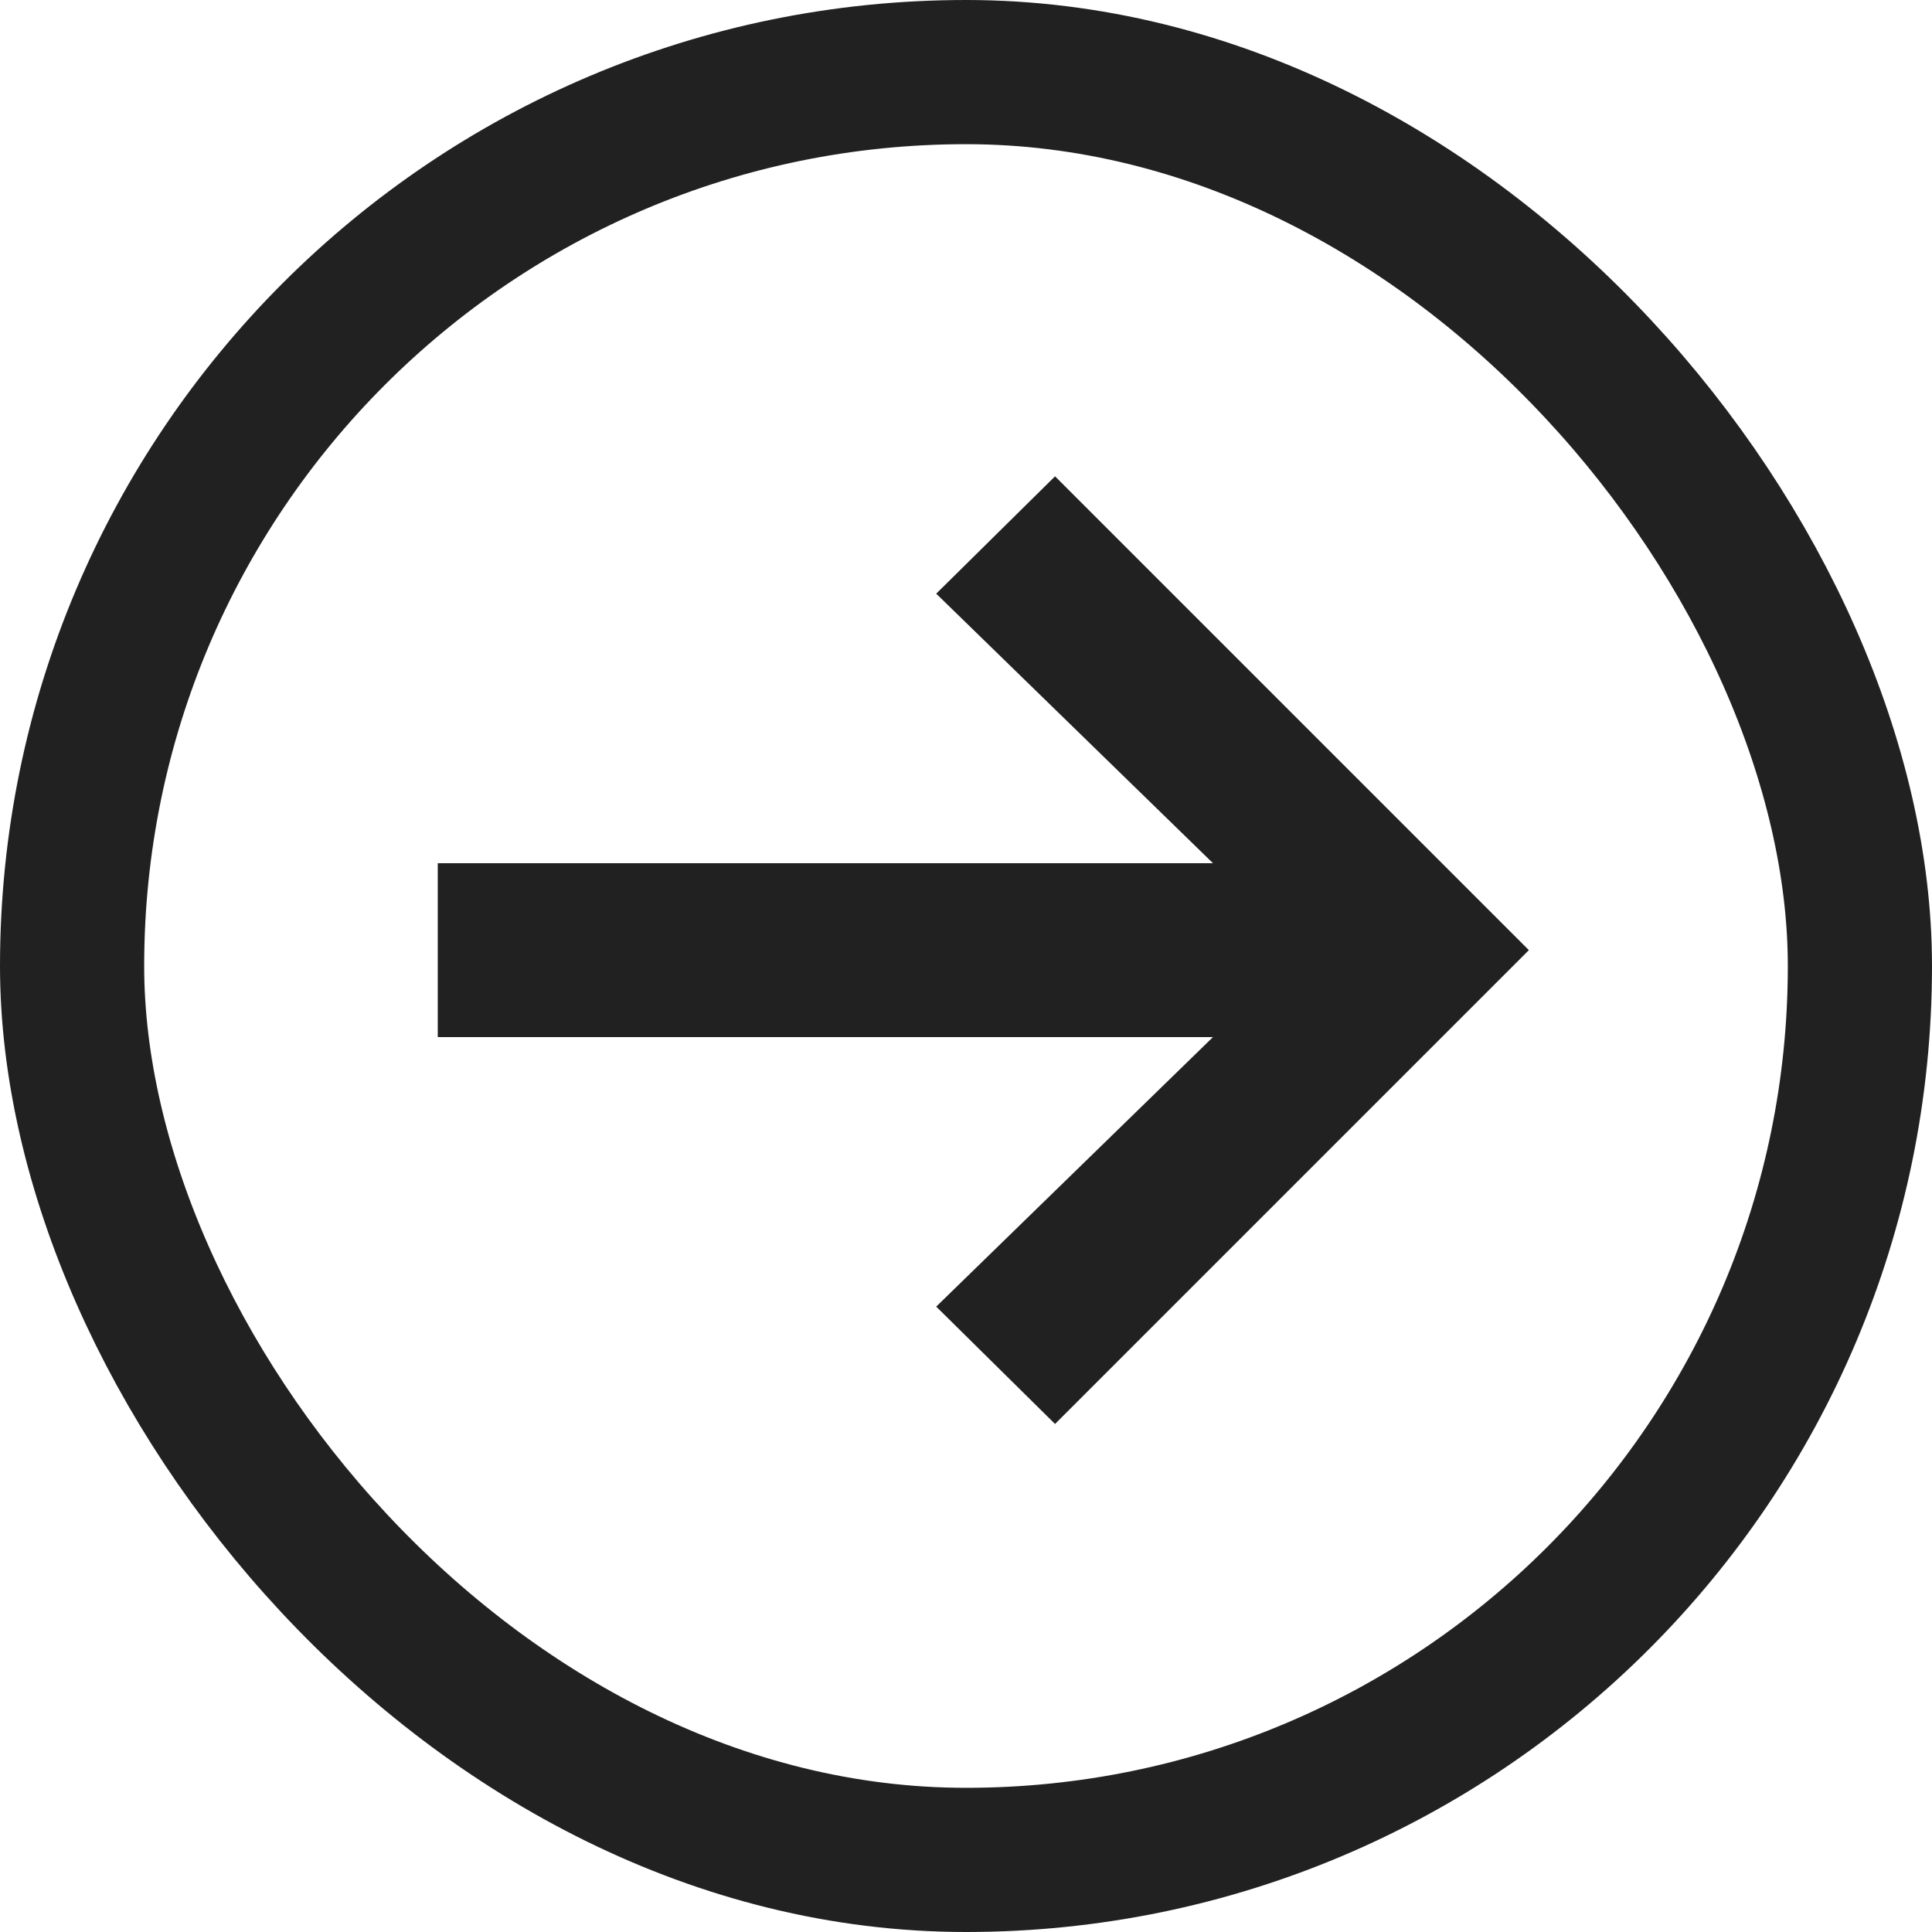
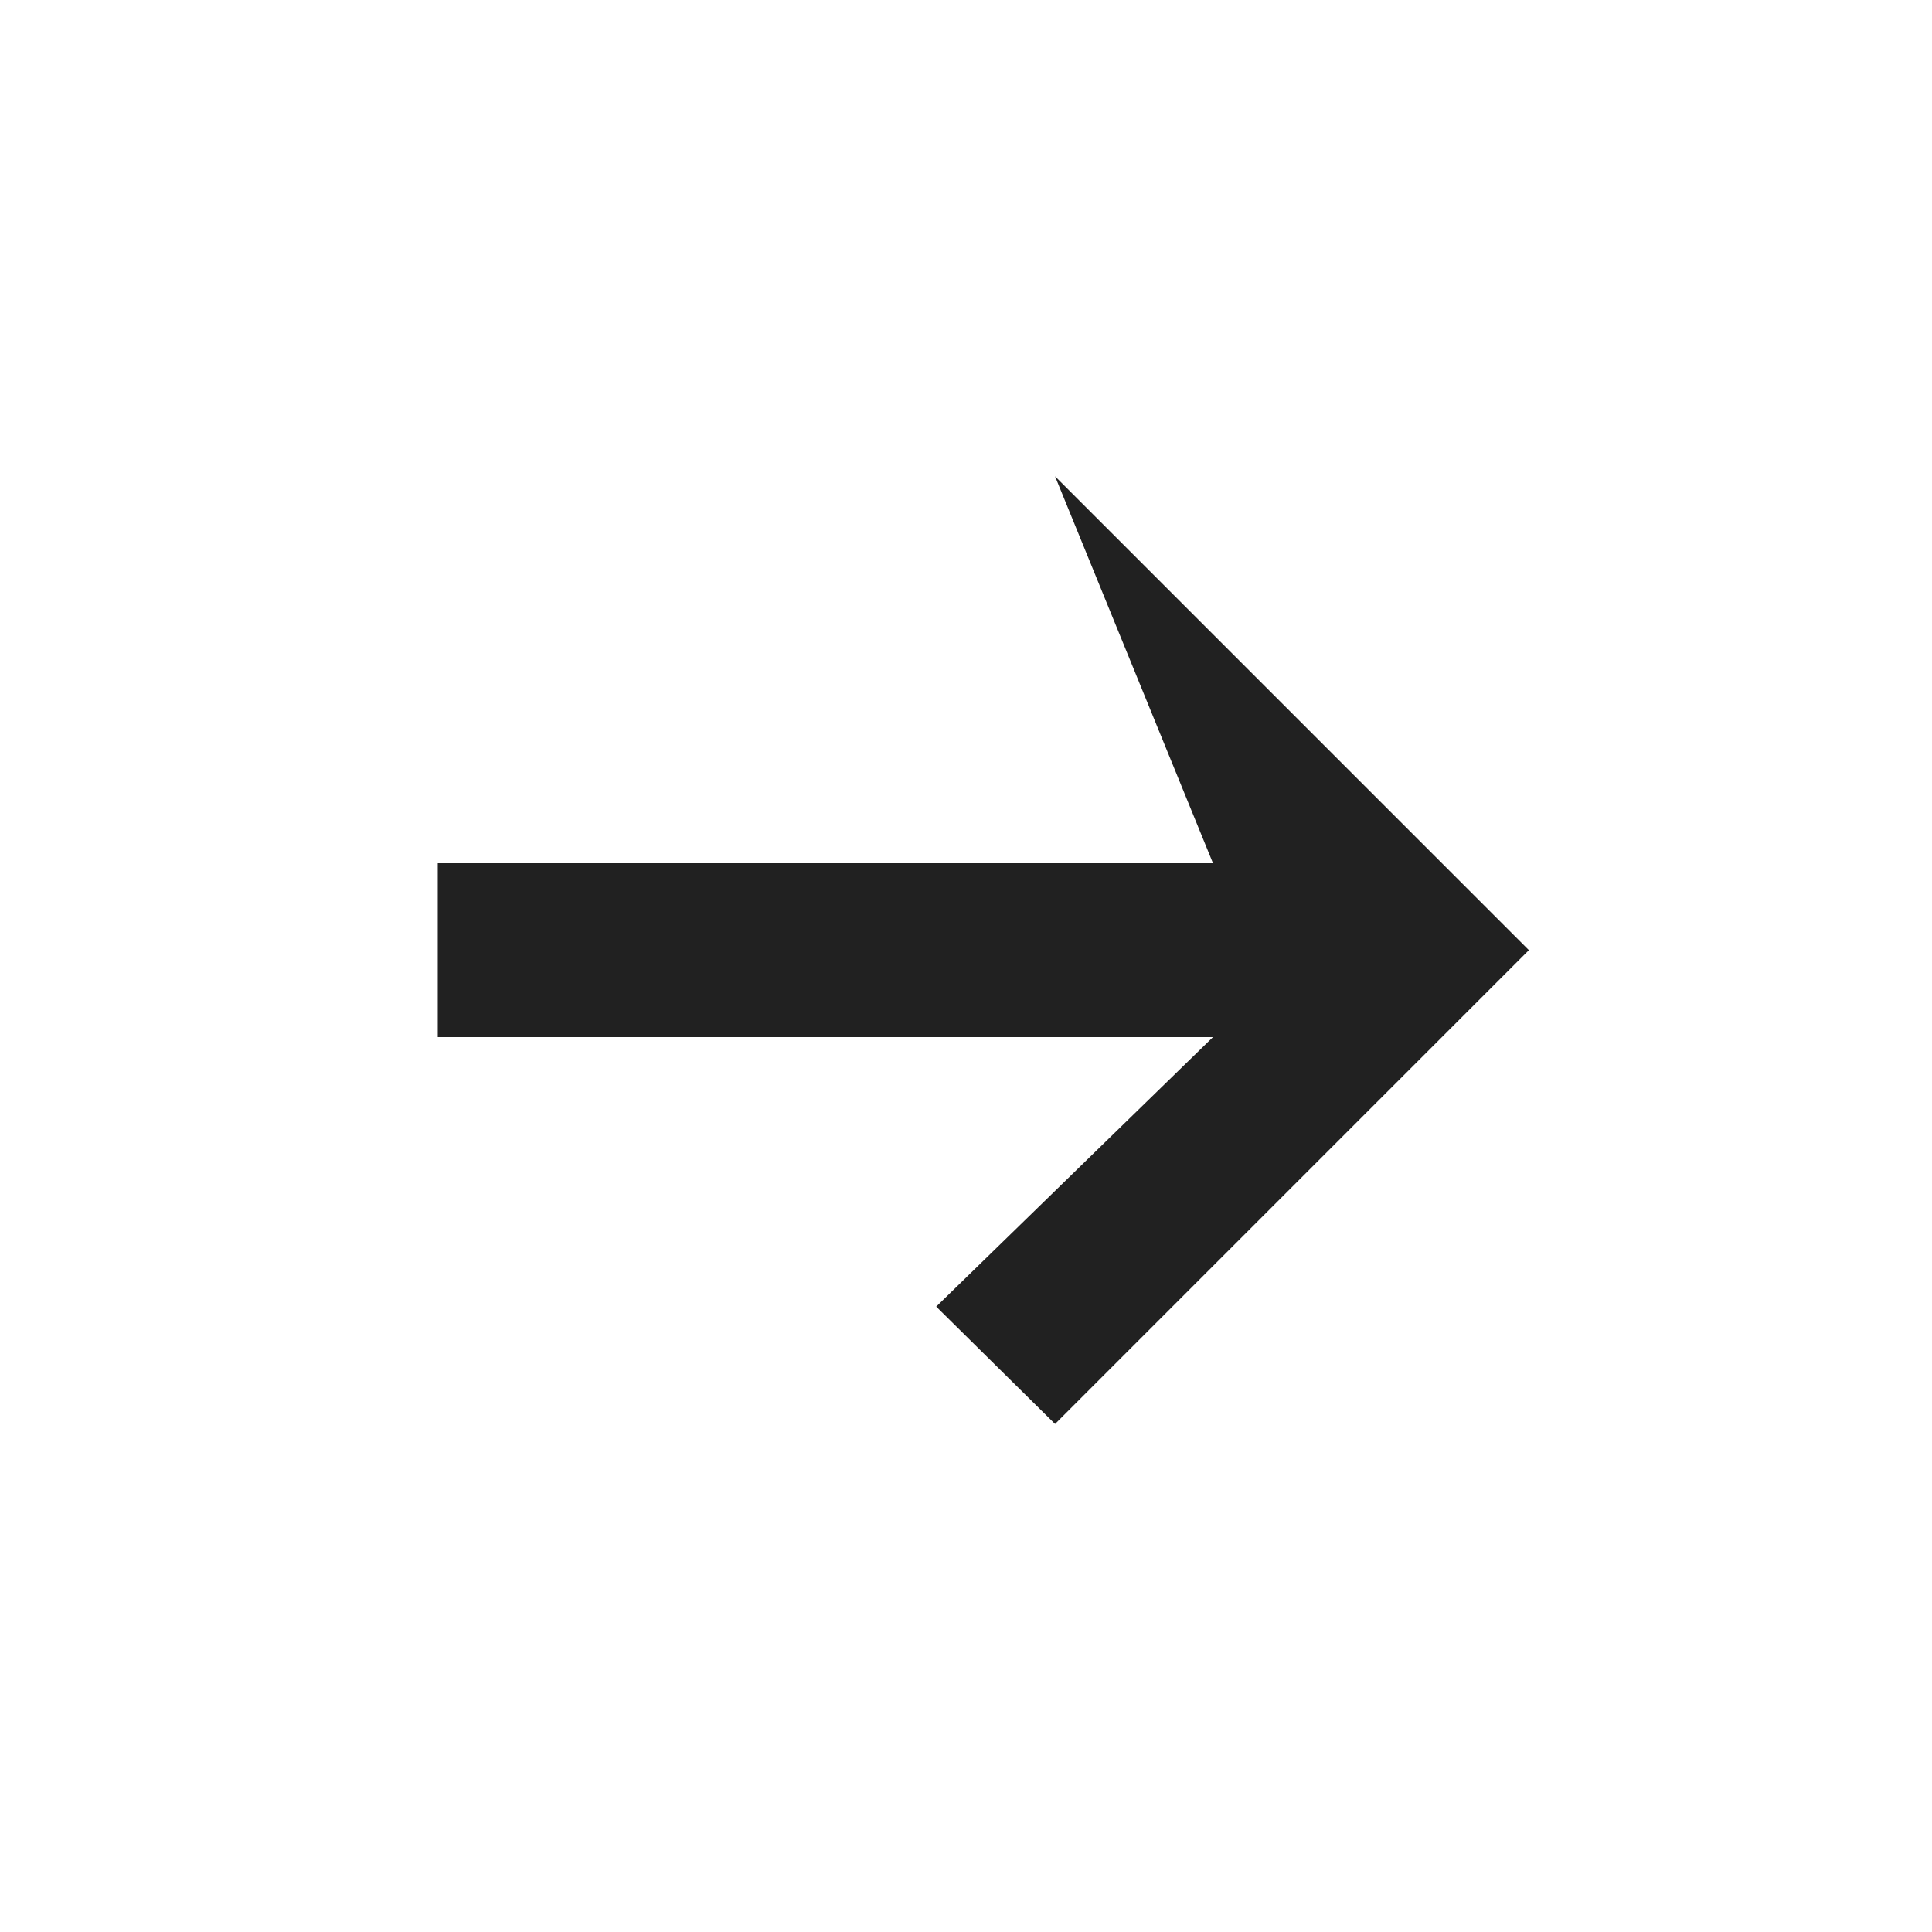
<svg xmlns="http://www.w3.org/2000/svg" width="67" height="67" viewBox="0 0 67 67" fill="none">
-   <rect x="2.5" y="2.5" width="62" height="62" rx="31" stroke="#212121" stroke-width="5" />
-   <path d="M15.181 29.935H42.065L32.467 20.588L36.588 16.518L53.02 32.95L36.588 49.382L32.467 45.312L42.065 35.965H15.181V29.935Z" fill="#212121" />
+   <path d="M15.181 29.935H42.065L36.588 16.518L53.02 32.95L36.588 49.382L32.467 45.312L42.065 35.965H15.181V29.935Z" fill="#212121" />
</svg>